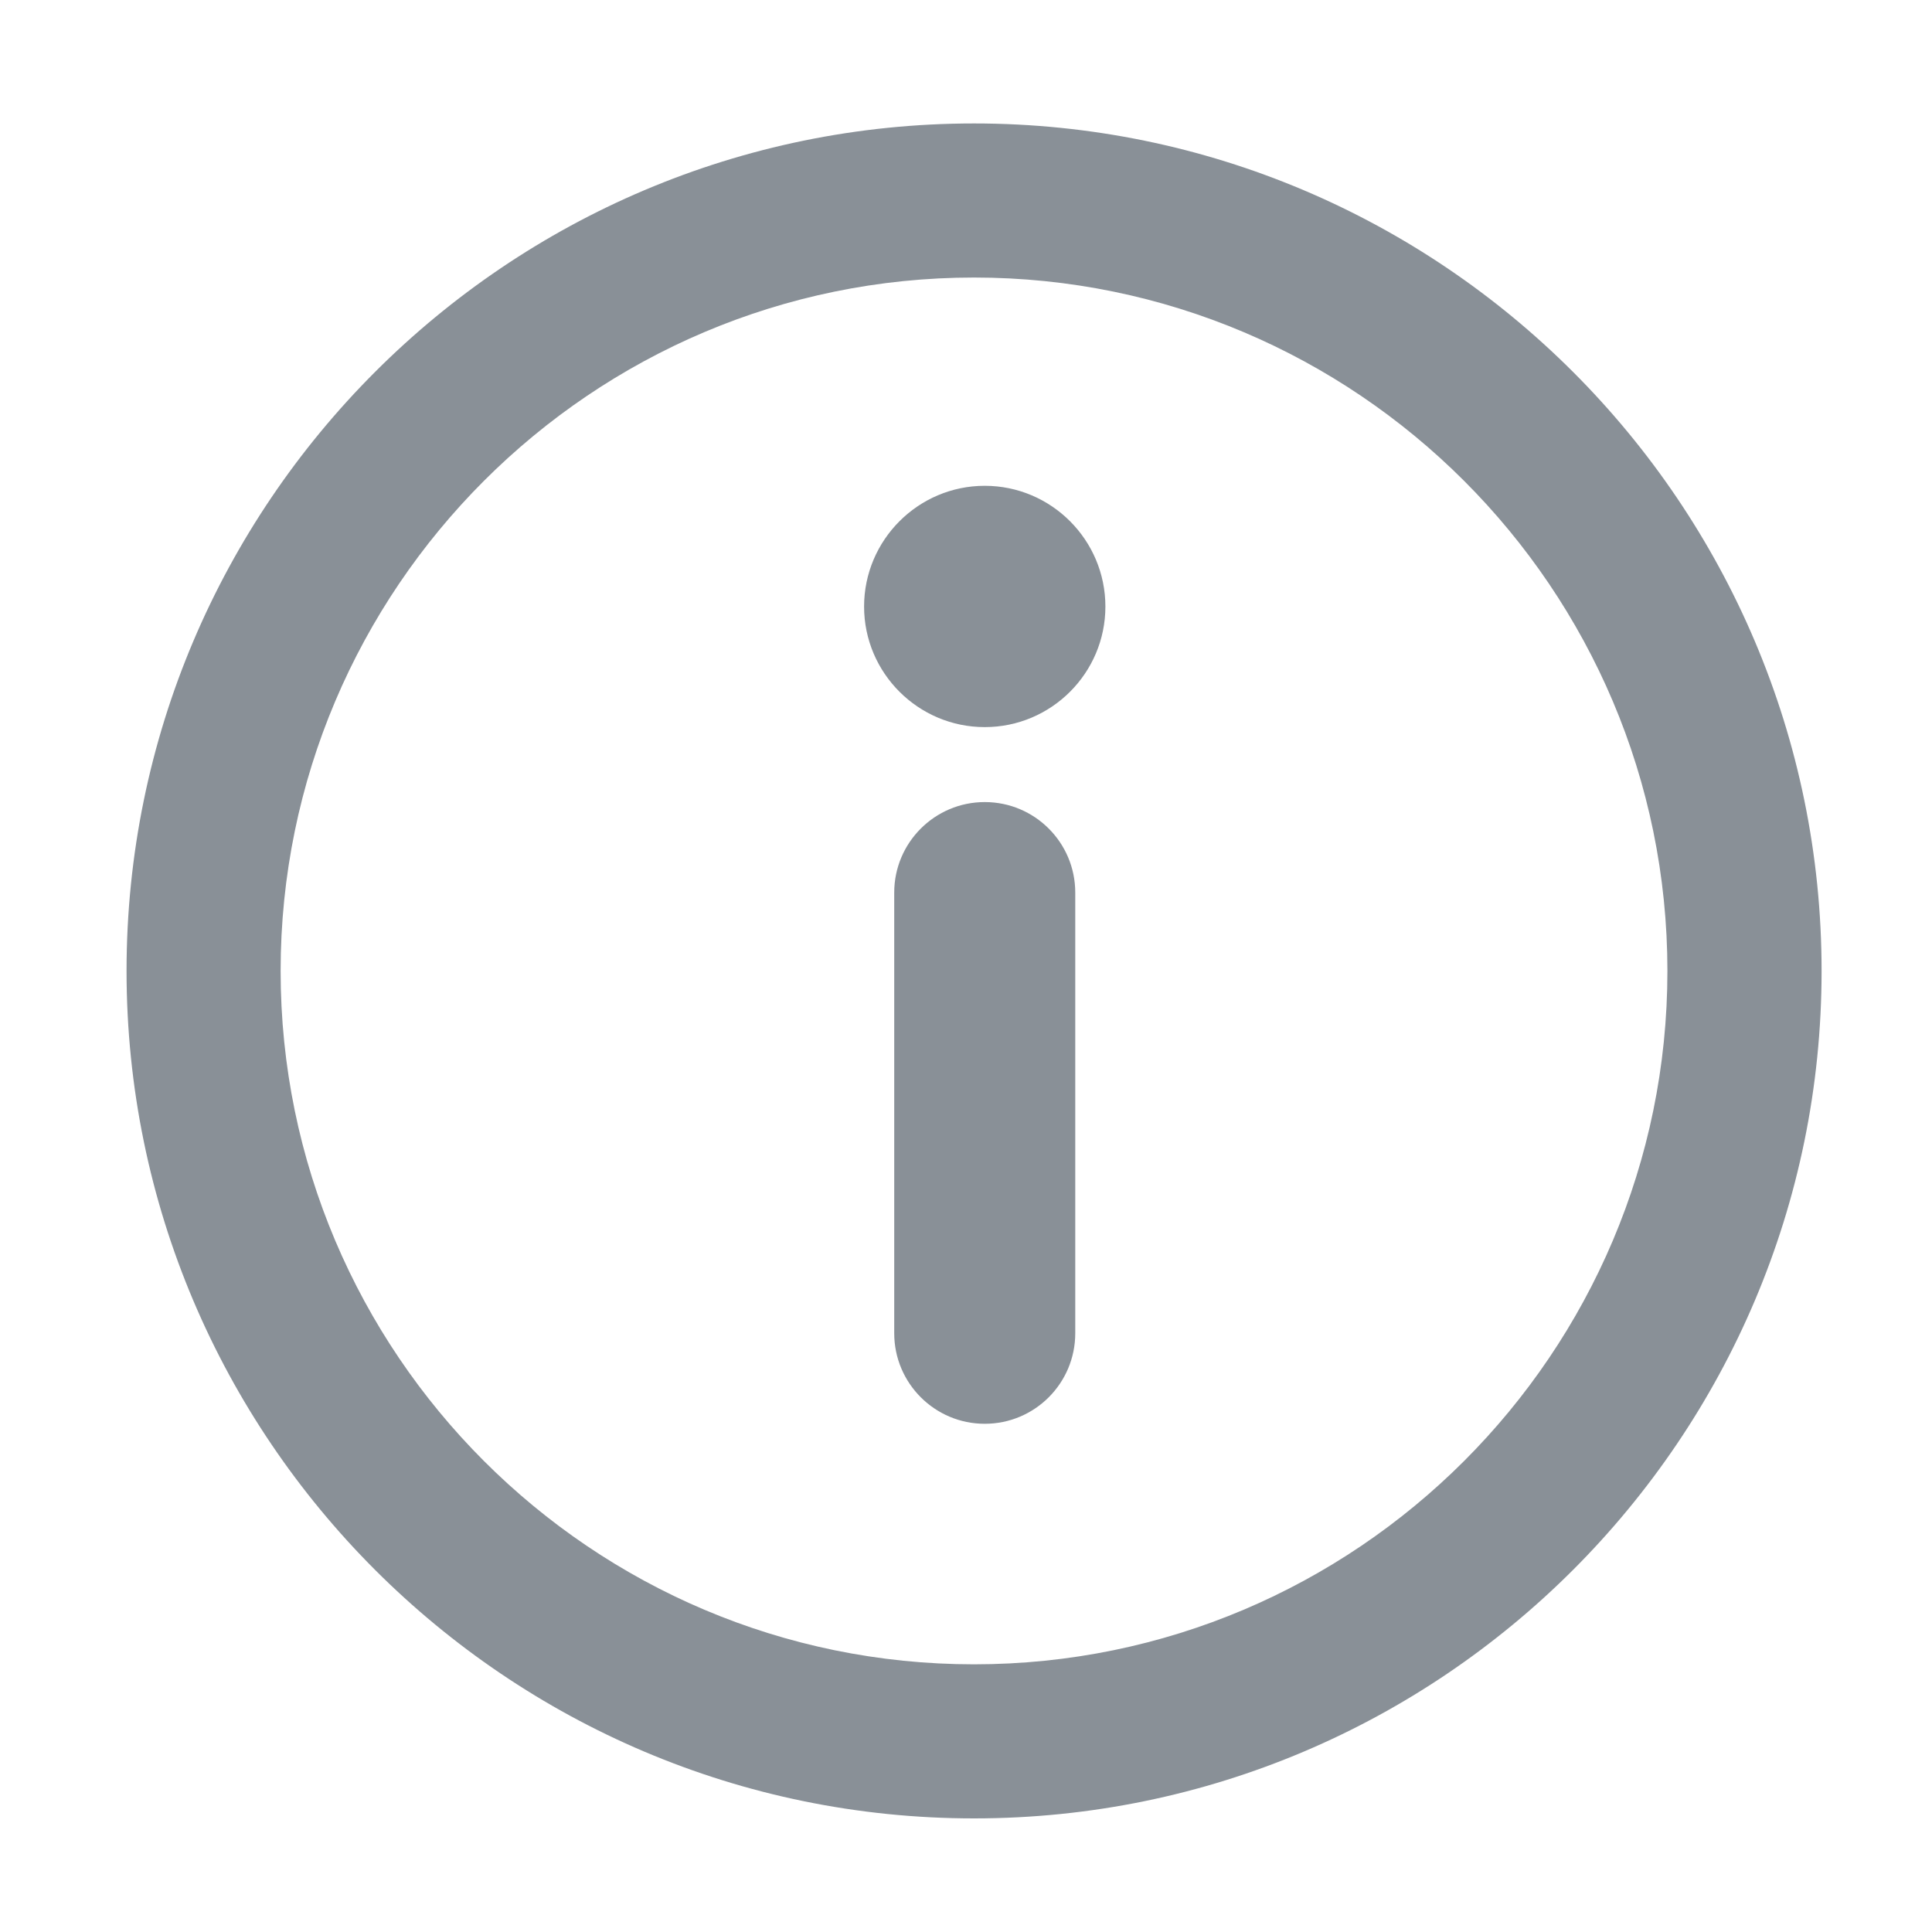
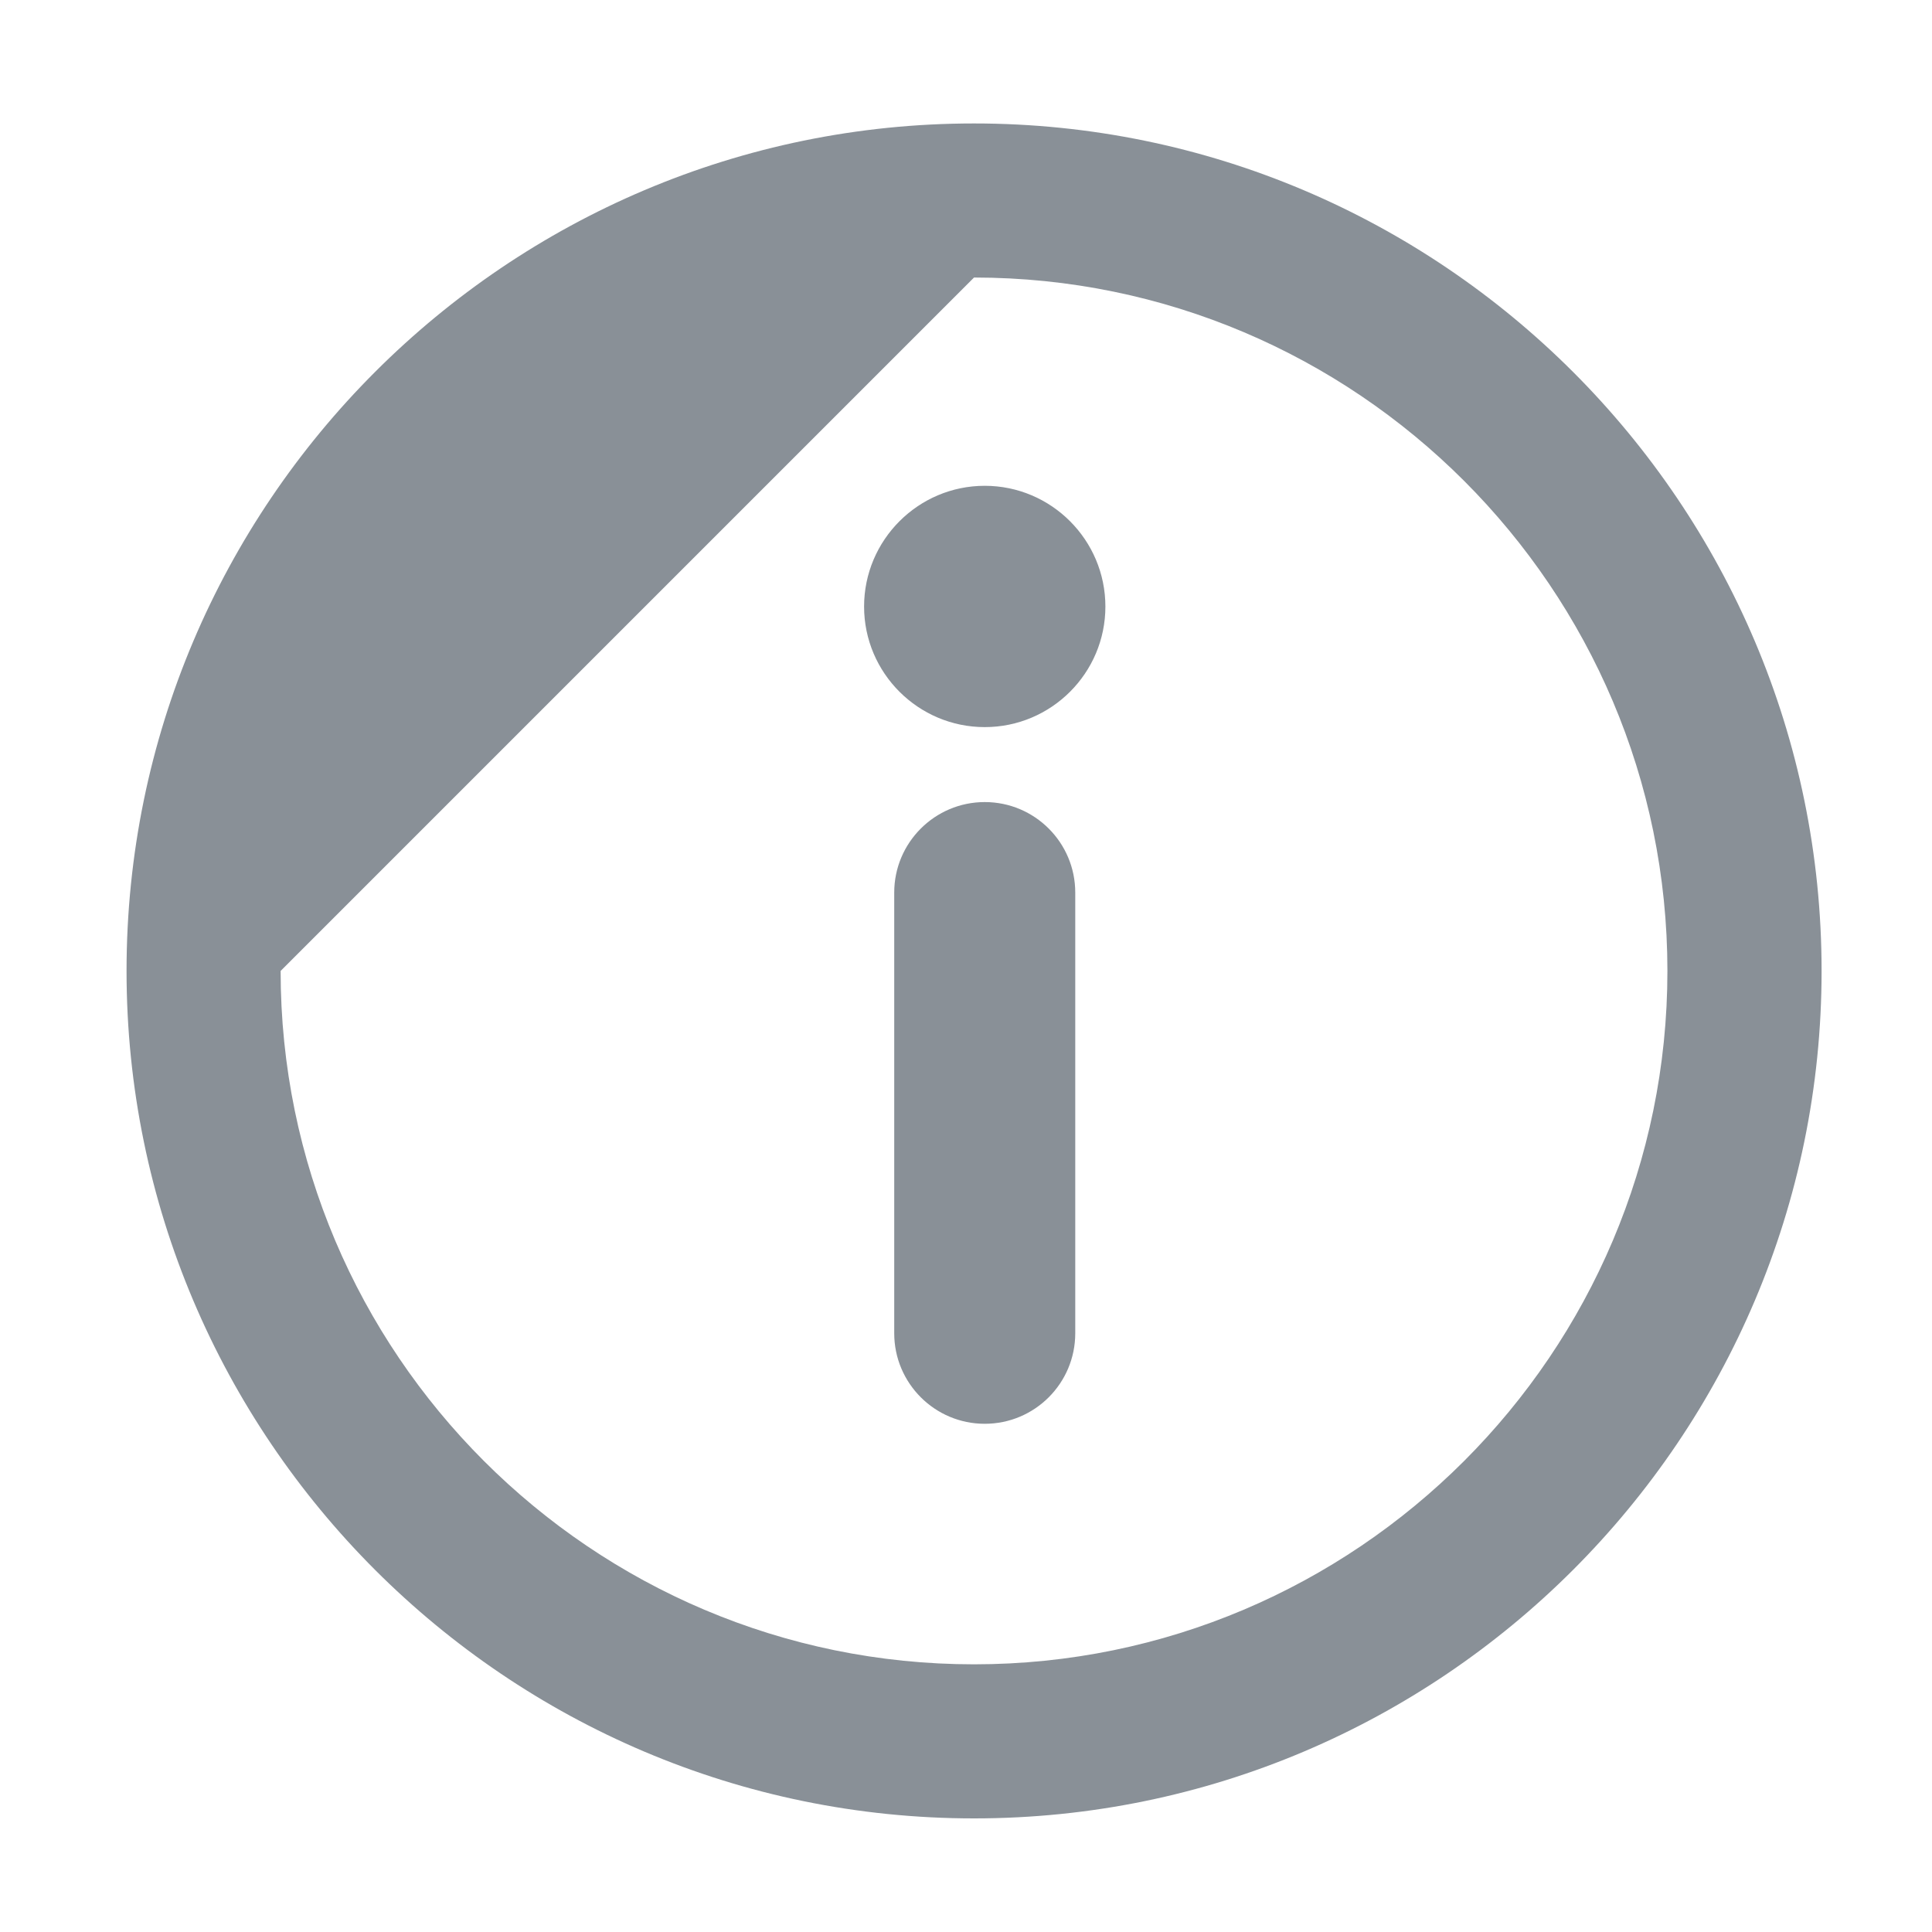
<svg xmlns="http://www.w3.org/2000/svg" width="20" height="20" viewBox="0 0 20 20" fill="none">
-   <path fill-rule="evenodd" clip-rule="evenodd" d="M1.31 10.051C1.31 5.213 5.246 1.278 10.083 1.278C14.921 1.278 18.857 5.213 18.857 10.051C18.857 14.888 14.921 18.824 10.083 18.824C5.246 18.824 1.31 14.888 1.31 10.051ZM2.905 10.051C2.905 14.009 6.125 17.229 10.083 17.229C14.041 17.229 17.261 14.009 17.261 10.051C17.261 6.093 14.041 2.873 10.083 2.873C6.125 2.873 2.905 6.093 2.905 10.051ZM10.194 5.029C9.506 5.029 8.945 5.59 8.945 6.279C8.945 6.967 9.506 7.527 10.194 7.527C10.883 7.527 11.443 6.967 11.443 6.279C11.443 5.59 10.883 5.029 10.194 5.029ZM9.257 9.24C9.257 8.723 9.677 8.303 10.194 8.303C10.712 8.303 11.131 8.723 11.131 9.24V13.802C11.131 14.319 10.712 14.739 10.194 14.739C9.677 14.739 9.257 14.319 9.257 13.802V9.24Z" fill="#899097" />
+   <path fill-rule="evenodd" clip-rule="evenodd" d="M1.31 10.051C1.31 5.213 5.246 1.278 10.083 1.278C14.921 1.278 18.857 5.213 18.857 10.051C18.857 14.888 14.921 18.824 10.083 18.824C5.246 18.824 1.31 14.888 1.31 10.051ZM2.905 10.051C2.905 14.009 6.125 17.229 10.083 17.229C14.041 17.229 17.261 14.009 17.261 10.051C17.261 6.093 14.041 2.873 10.083 2.873ZM10.194 5.029C9.506 5.029 8.945 5.59 8.945 6.279C8.945 6.967 9.506 7.527 10.194 7.527C10.883 7.527 11.443 6.967 11.443 6.279C11.443 5.59 10.883 5.029 10.194 5.029ZM9.257 9.24C9.257 8.723 9.677 8.303 10.194 8.303C10.712 8.303 11.131 8.723 11.131 9.24V13.802C11.131 14.319 10.712 14.739 10.194 14.739C9.677 14.739 9.257 14.319 9.257 13.802V9.24Z" fill="#899097" />
</svg>